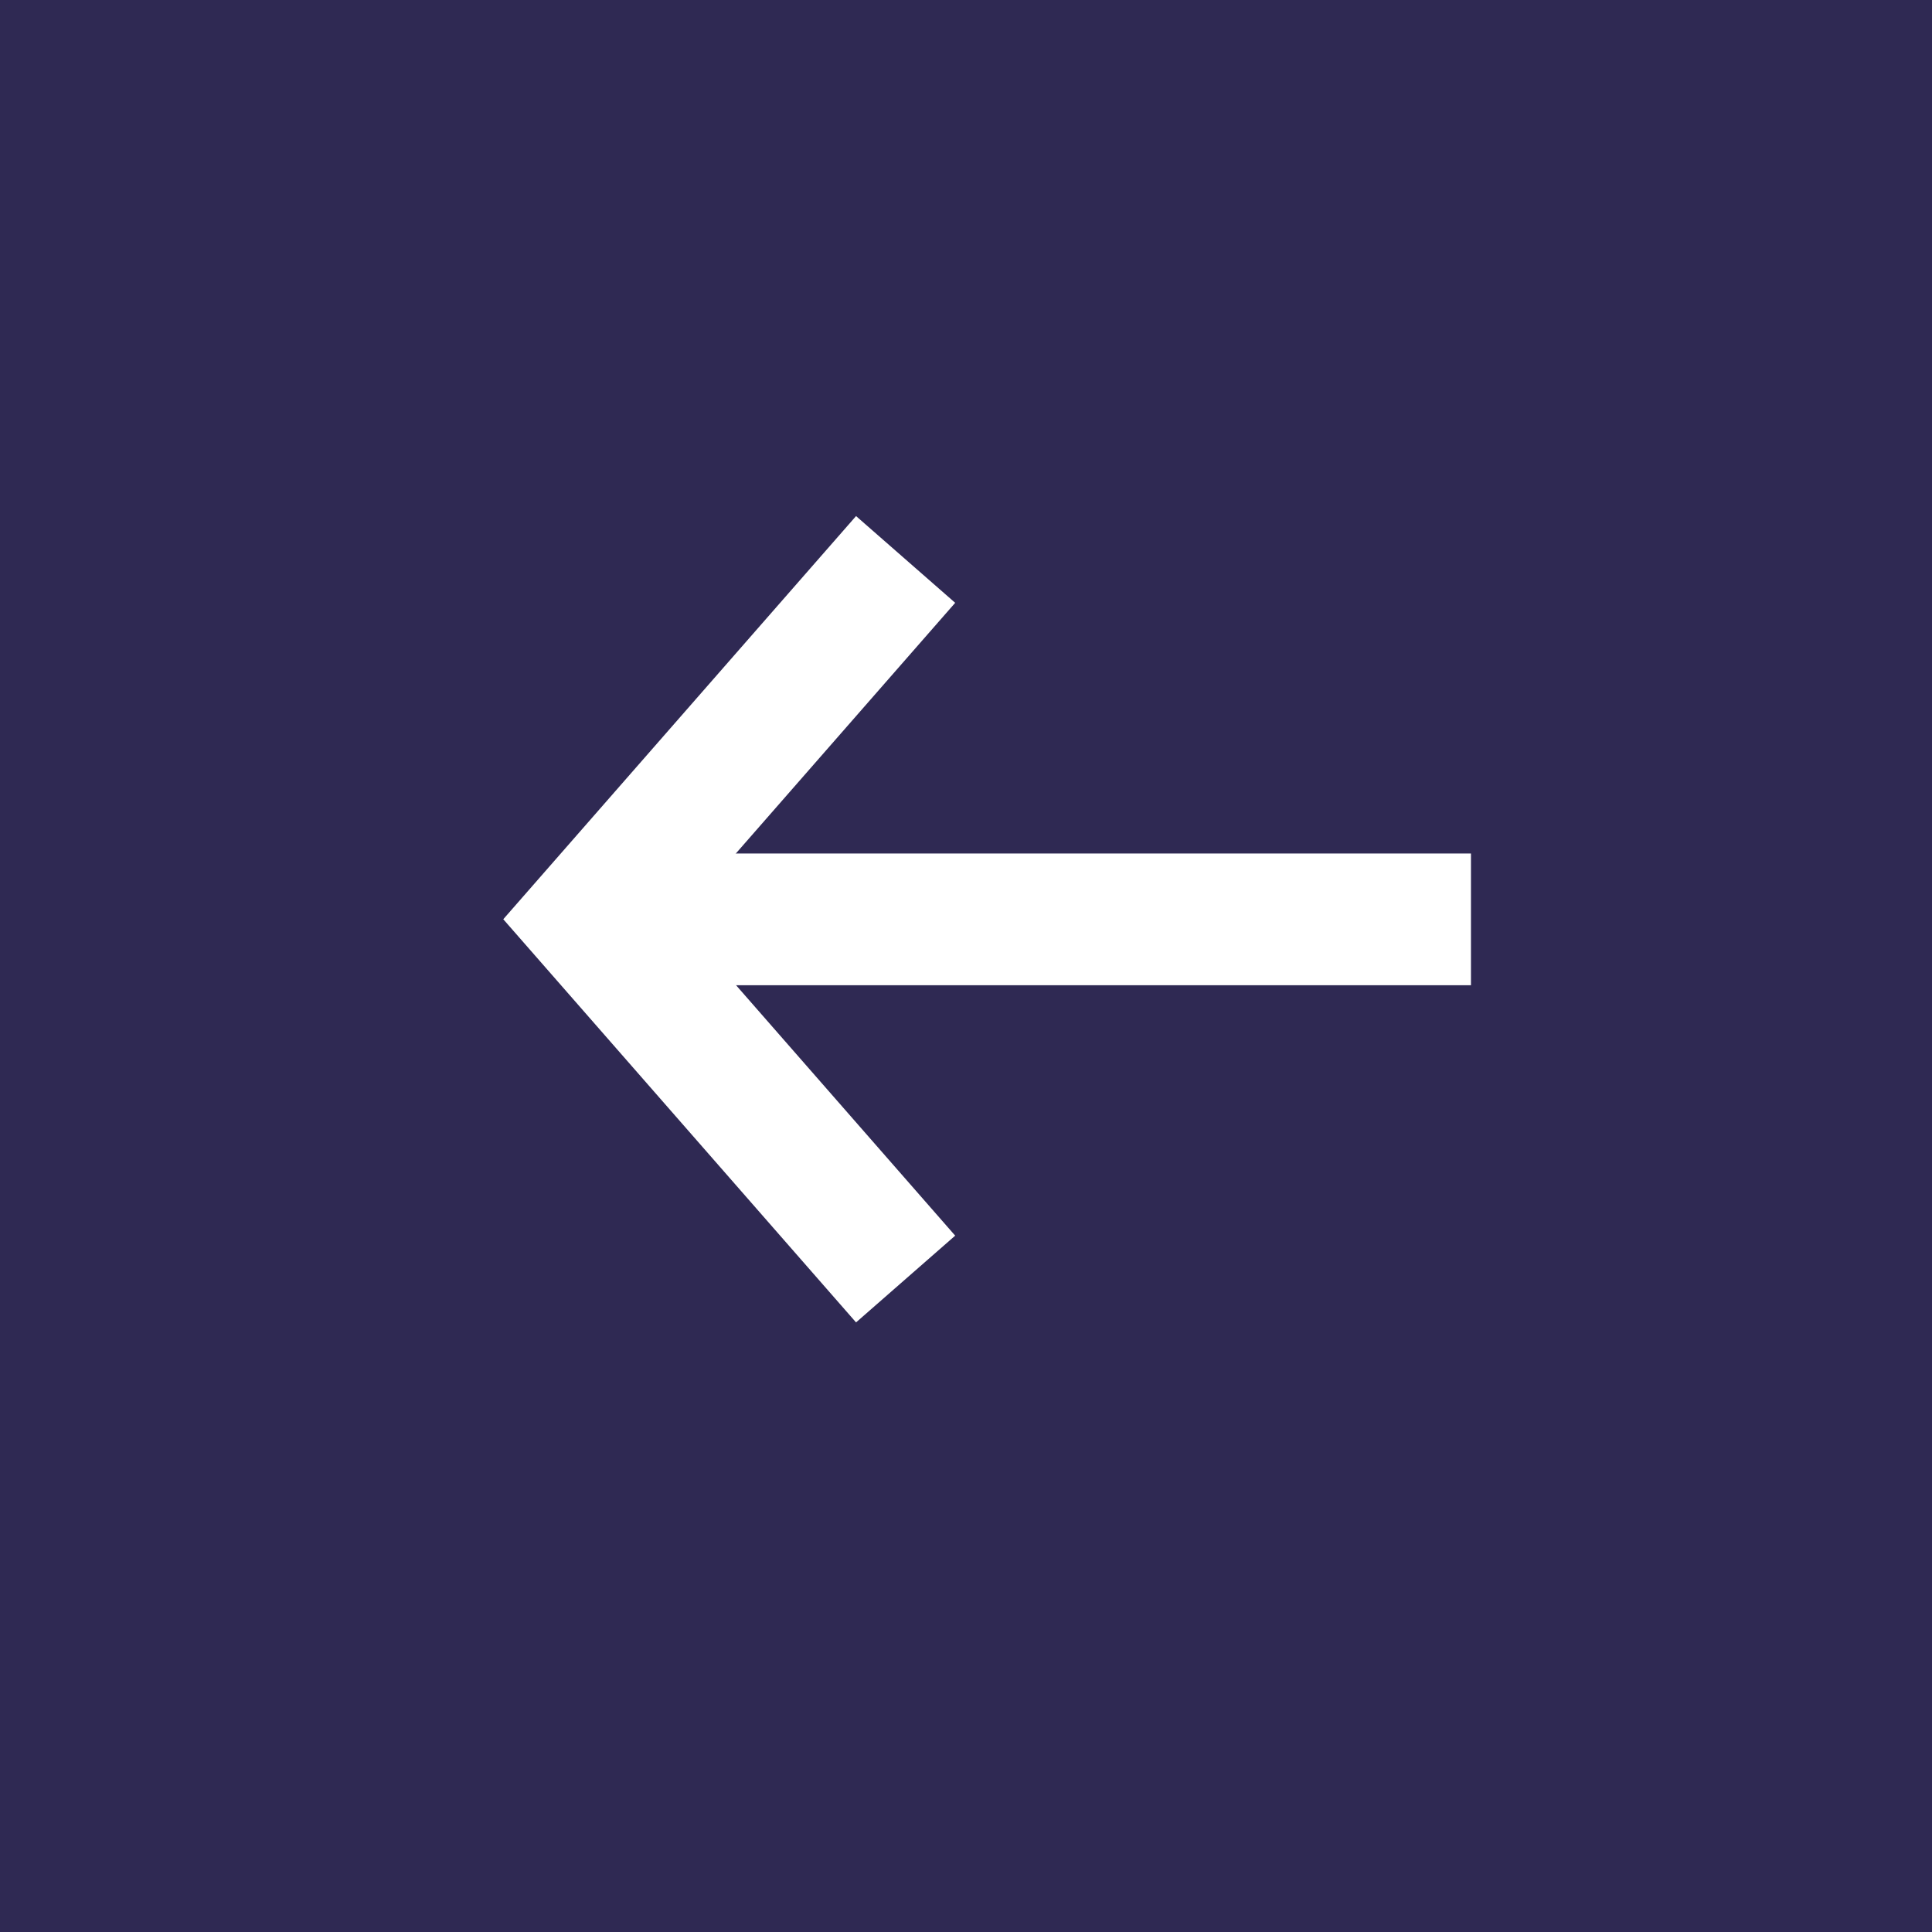
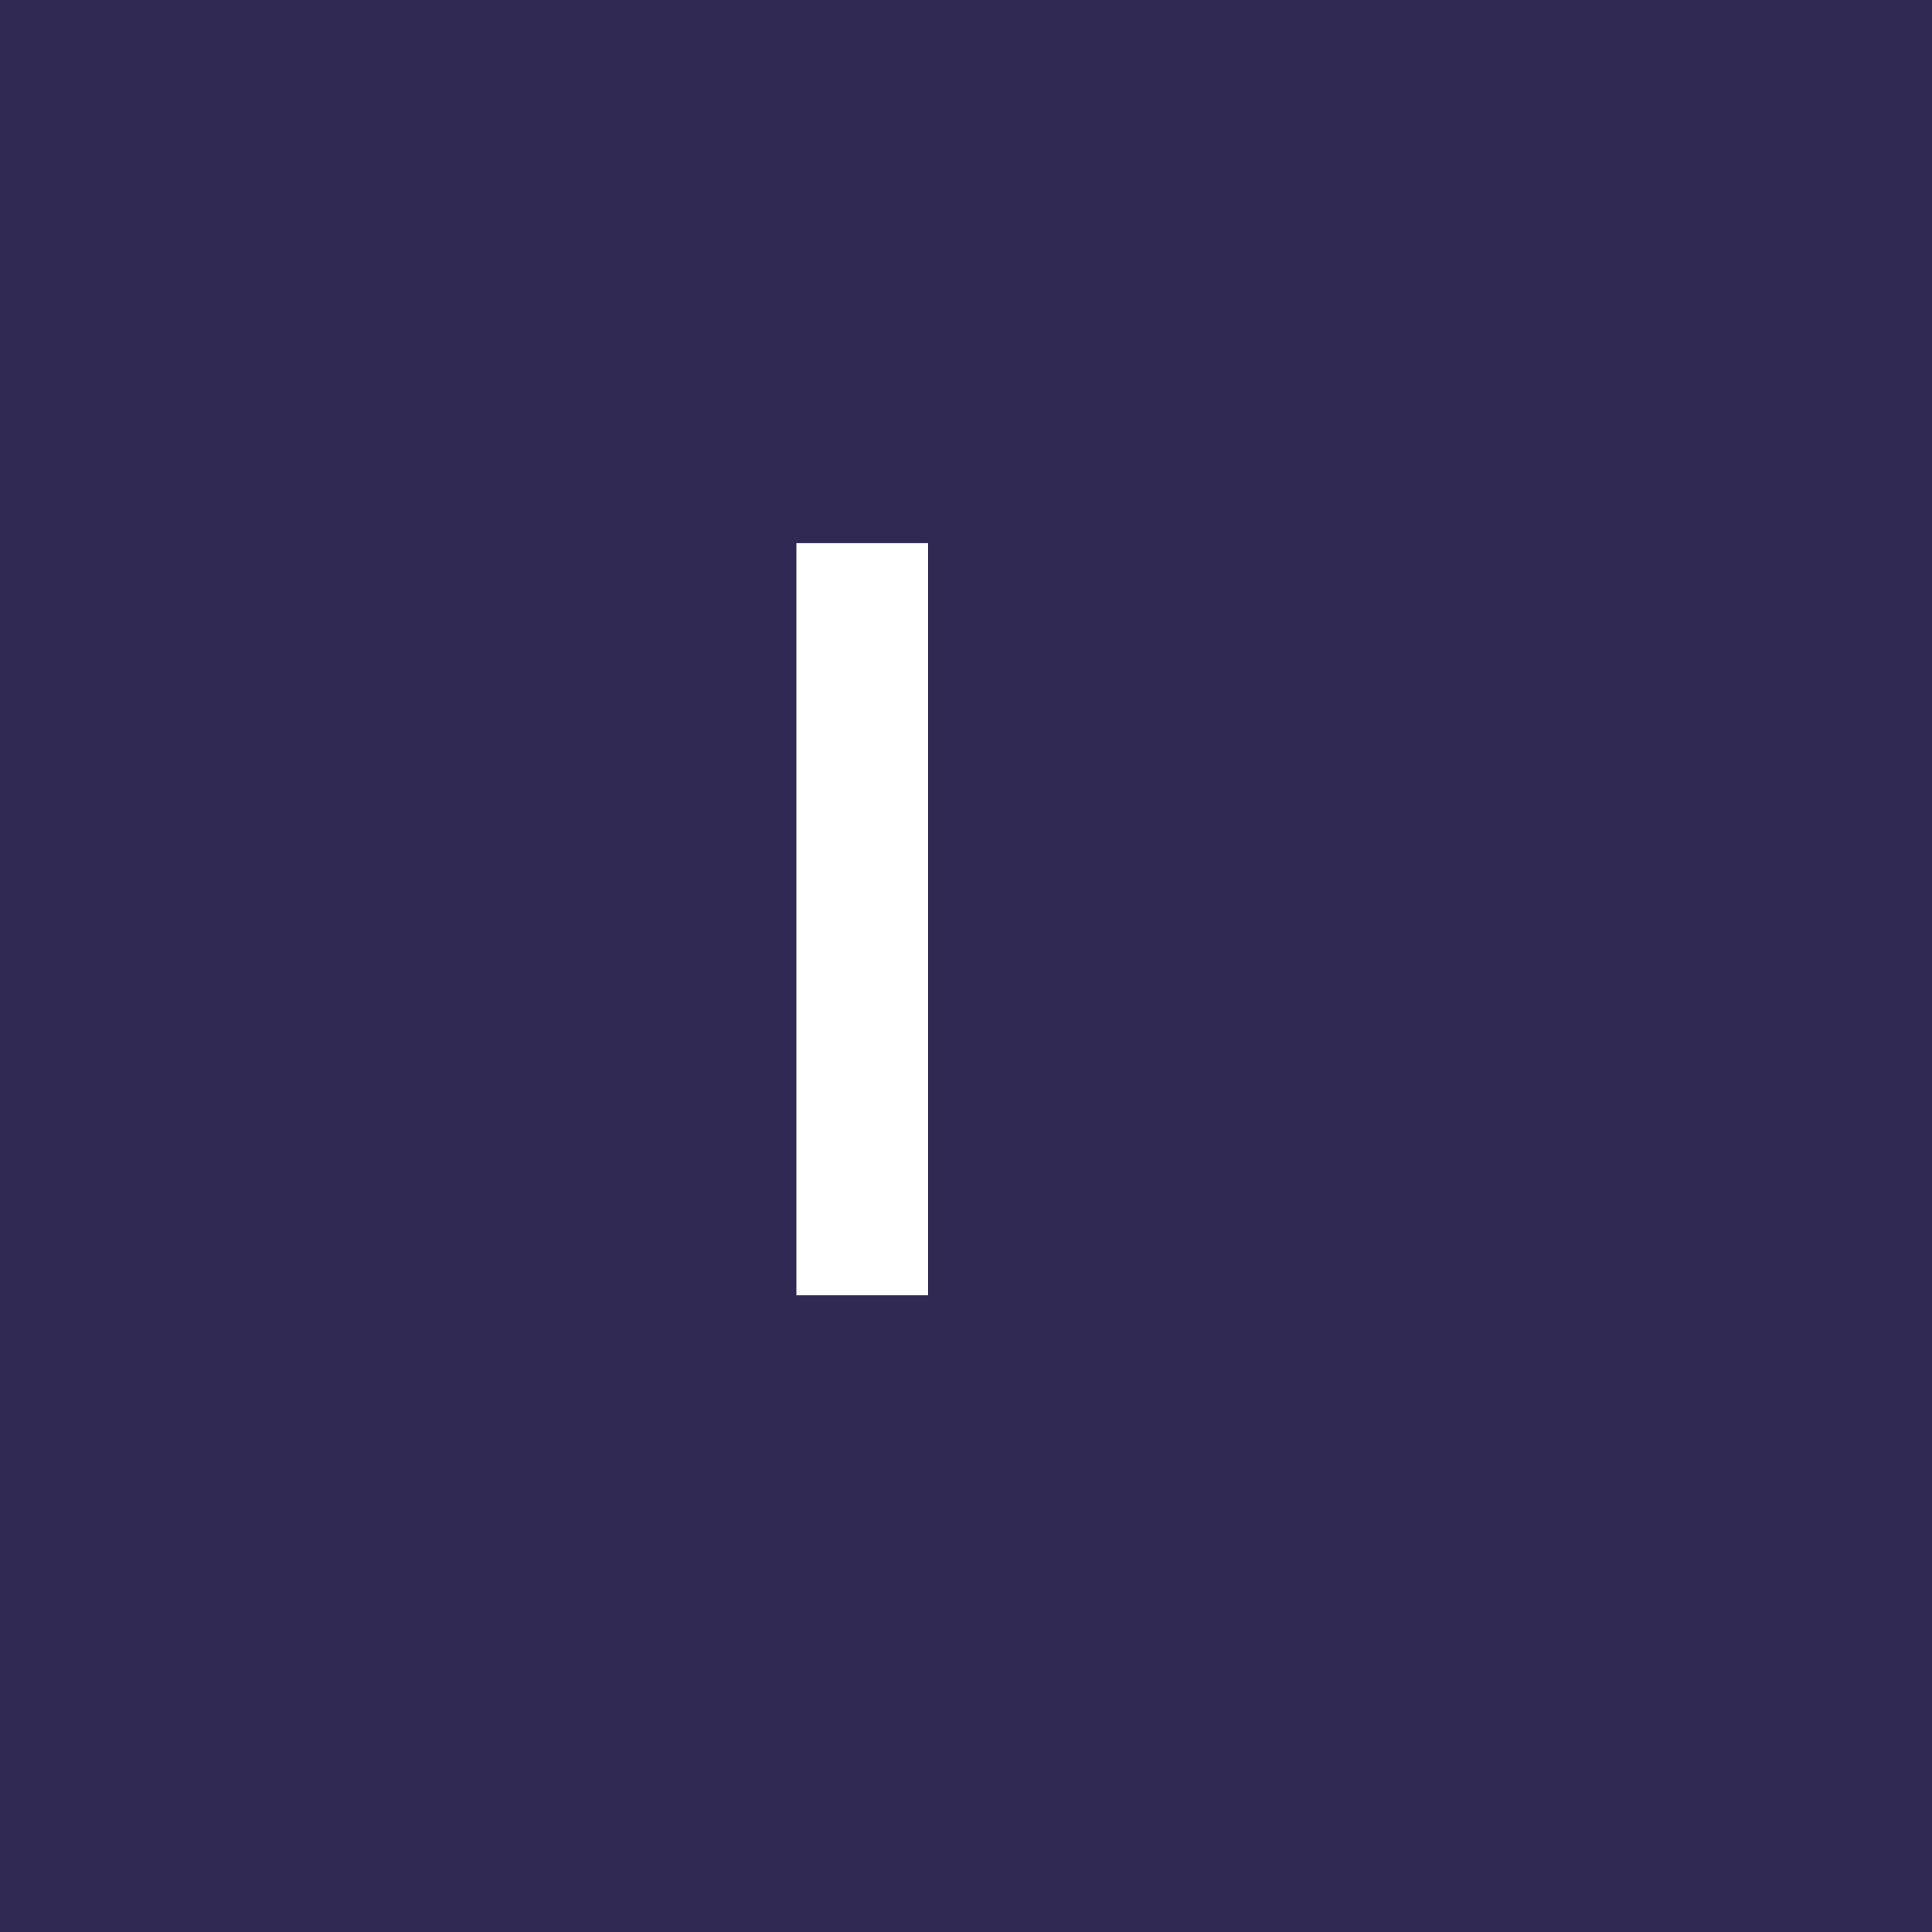
<svg xmlns="http://www.w3.org/2000/svg" width="44" height="44" viewBox="0 0 44 44" fill="none">
  <rect x="0" y="0" width="44" height="44" fill="#808080" stroke="none" />
  <rect x="1.5" y="1.5" width="41" height="41" fill="#2F2953" stroke="#2F2953" stroke-width="3" />
-   <path d="M32 20.938L14.579 20.938" stroke="white" stroke-width="3" stroke-linecap="square" />
-   <path d="M19.637 28L13.455 20.935L19.637 13.87" stroke="white" stroke-width="3" stroke-linecap="square" />
+   <path d="M19.637 28L19.637 13.87" stroke="white" stroke-width="3" stroke-linecap="square" />
</svg>